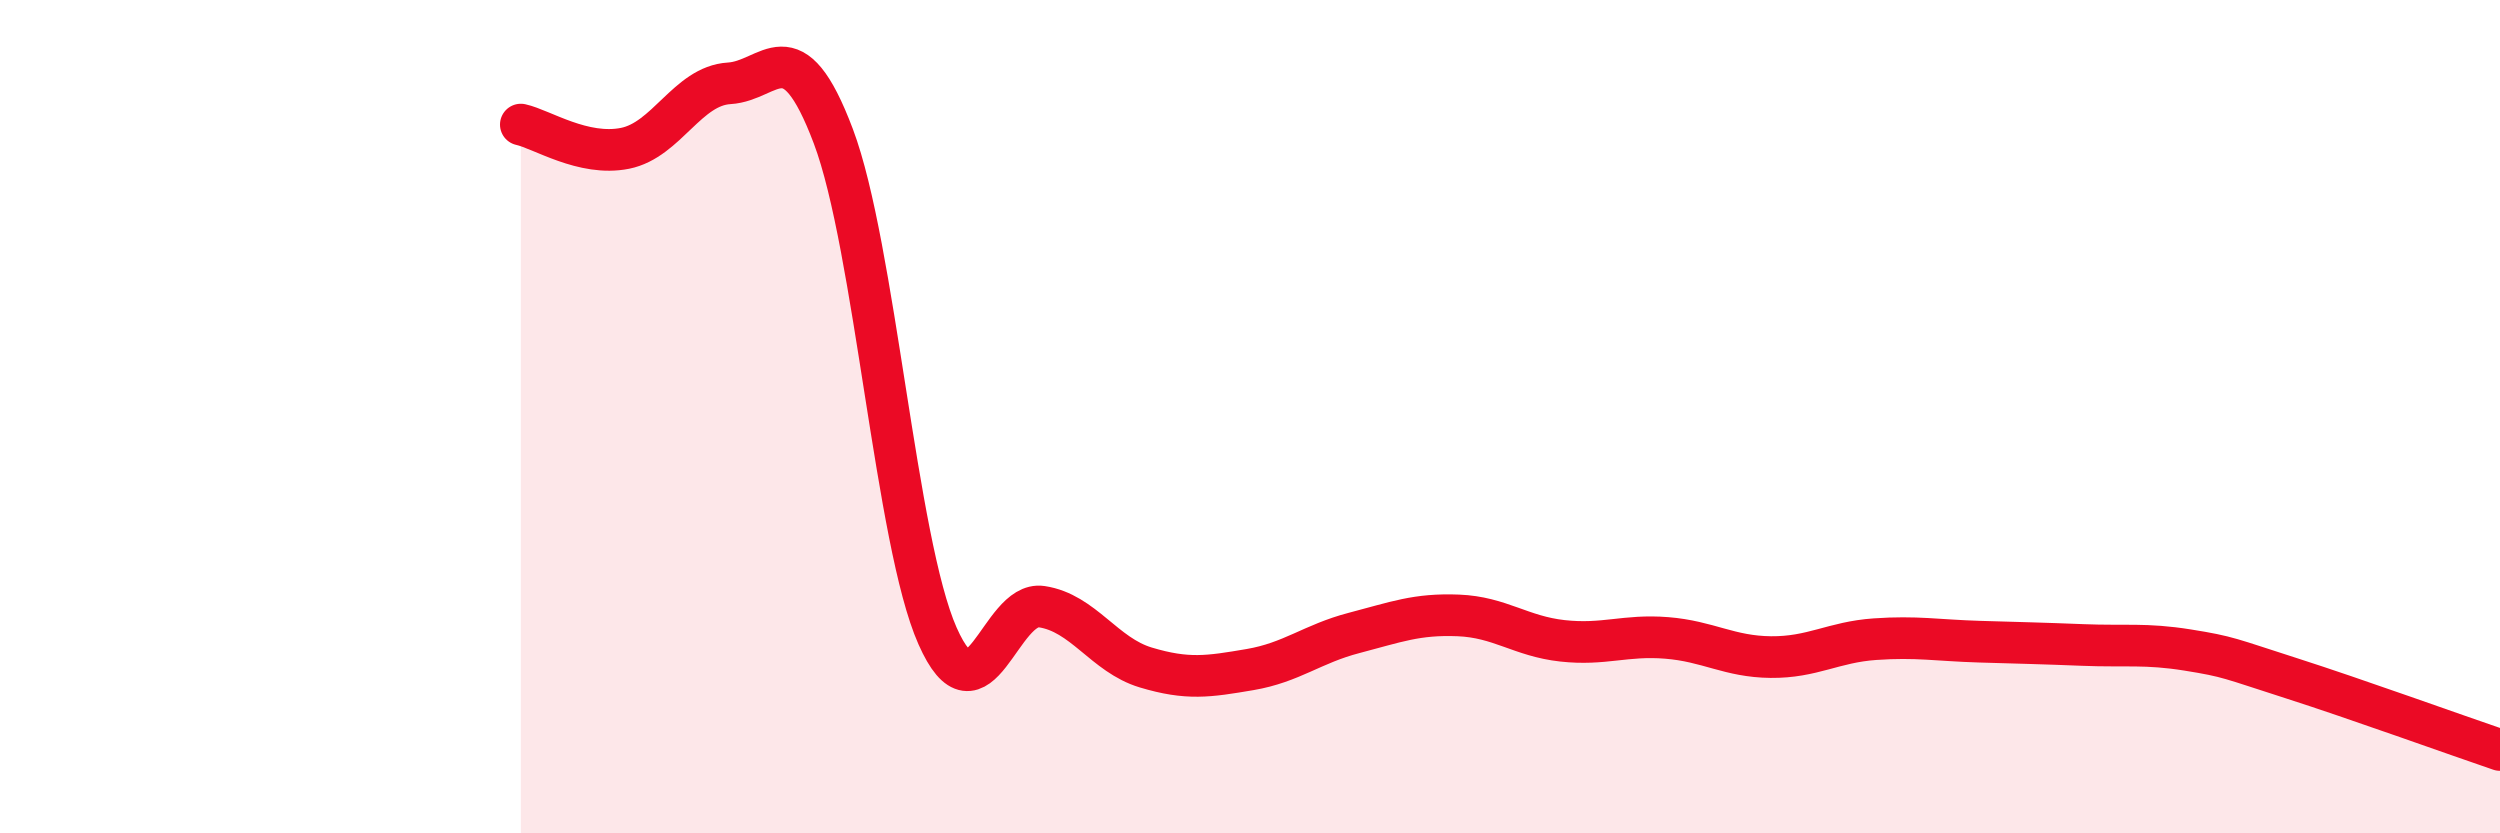
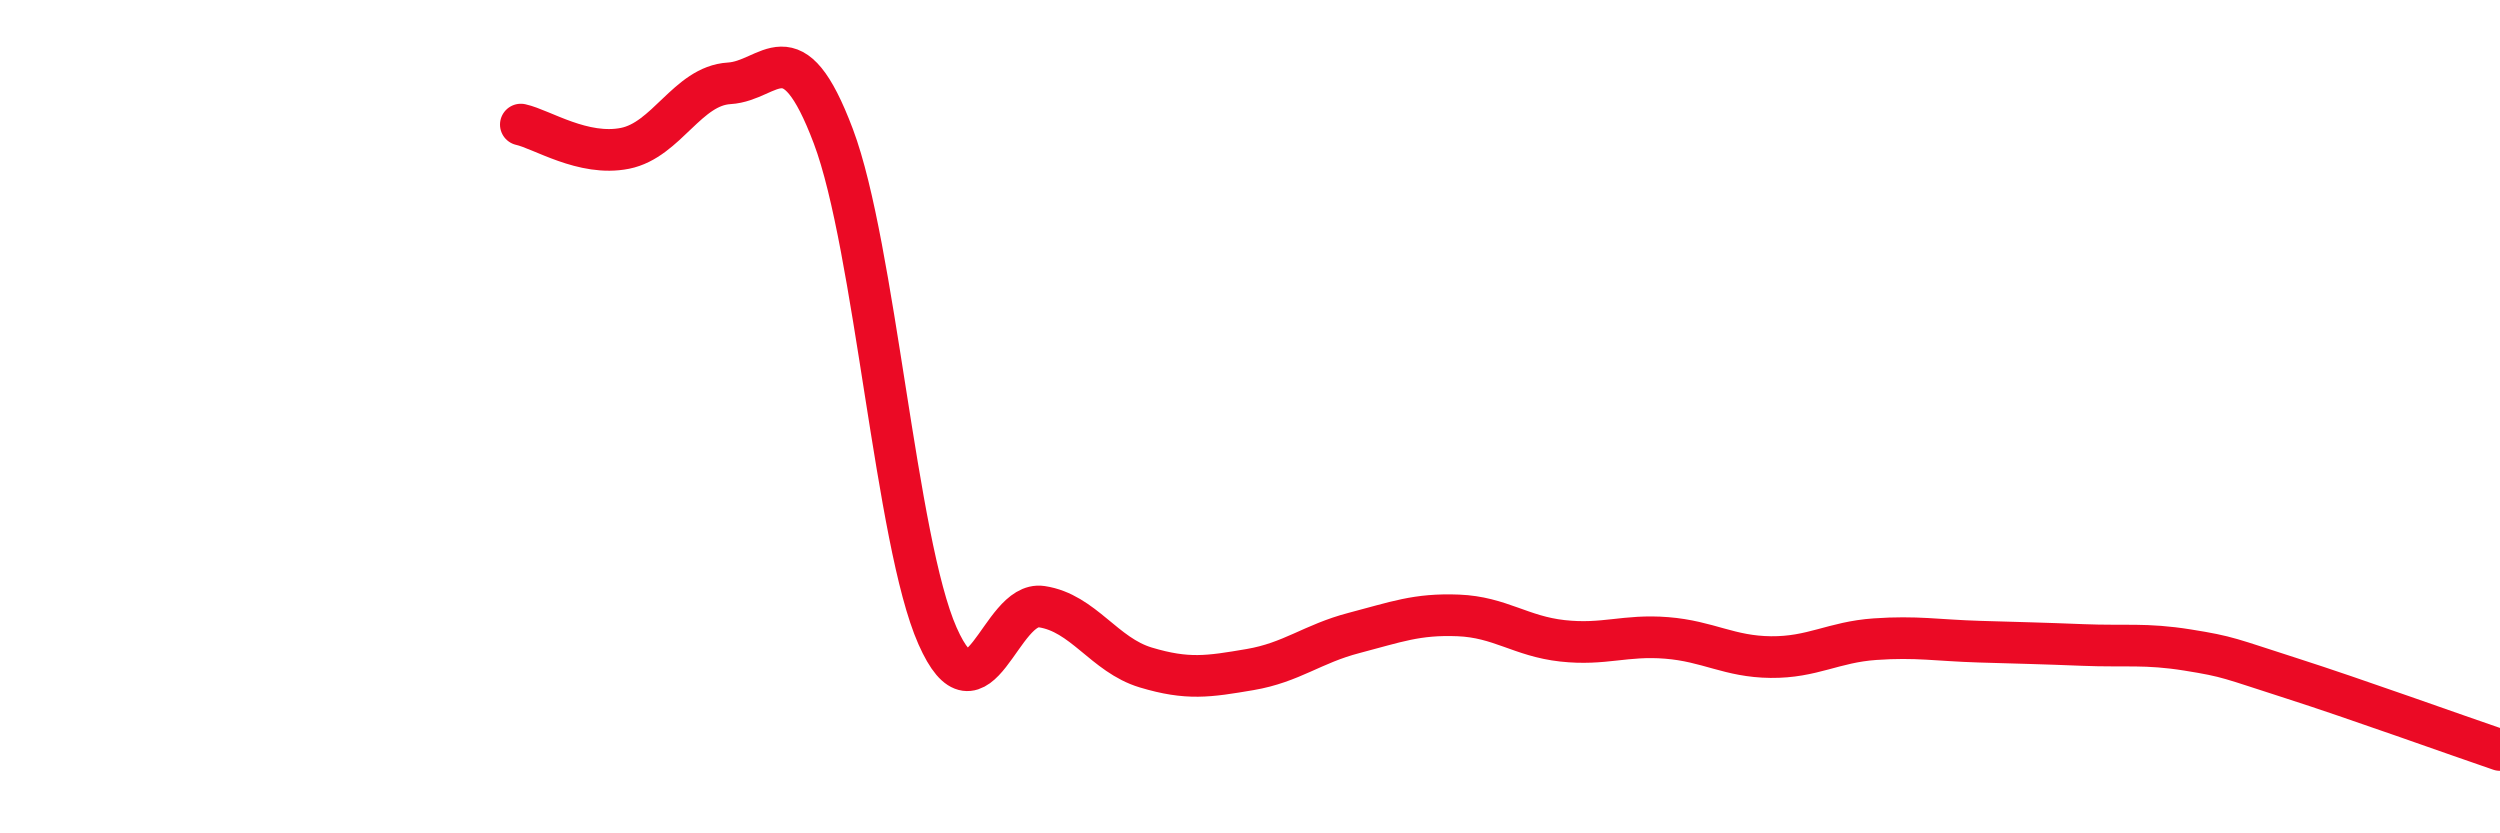
<svg xmlns="http://www.w3.org/2000/svg" width="60" height="20" viewBox="0 0 60 20">
-   <path d="M 12.5,2.99 C 13,3.1 14,3.76 15,3.56 C 16,3.36 16.5,2.06 17.5,2 C 18.5,1.94 19,0.62 20,3.27 C 21,5.92 21.5,13 22.5,15.26 C 23.5,17.52 24,14.41 25,14.56 C 26,14.71 26.5,15.72 27.5,16.02 C 28.5,16.32 29,16.24 30,16.07 C 31,15.9 31.5,15.45 32.5,15.19 C 33.5,14.93 34,14.73 35,14.77 C 36,14.81 36.5,15.27 37.5,15.38 C 38.5,15.49 39,15.23 40,15.31 C 41,15.39 41.5,15.76 42.5,15.77 C 43.5,15.78 44,15.41 45,15.34 C 46,15.27 46.5,15.37 47.5,15.4 C 48.5,15.43 49,15.44 50,15.48 C 51,15.52 51.5,15.44 52.5,15.6 C 53.5,15.76 53.5,15.8 55,16.28 C 56.5,16.76 59,17.66 60,18L60 20L12.5 20Z" fill="#EB0A25" opacity="0.1" stroke-linecap="round" stroke-linejoin="round" />
  <path d="M 12.5,2.99 C 13,3.1 14,3.76 15,3.56 C 16,3.36 16.5,2.06 17.5,2 C 18.5,1.94 19,0.62 20,3.27 C 21,5.92 21.5,13 22.5,15.26 C 23.5,17.52 24,14.41 25,14.56 C 26,14.71 26.5,15.72 27.5,16.02 C 28.5,16.32 29,16.24 30,16.07 C 31,15.9 31.5,15.45 32.5,15.19 C 33.5,14.93 34,14.73 35,14.77 C 36,14.81 36.5,15.27 37.5,15.38 C 38.5,15.49 39,15.23 40,15.31 C 41,15.39 41.5,15.76 42.5,15.77 C 43.5,15.78 44,15.41 45,15.34 C 46,15.27 46.5,15.37 47.5,15.4 C 48.5,15.43 49,15.44 50,15.48 C 51,15.52 51.5,15.44 52.5,15.6 C 53.5,15.76 53.5,15.8 55,16.28 C 56.5,16.76 59,17.66 60,18" stroke="#EB0A25" stroke-width="1" fill="none" stroke-linecap="round" stroke-linejoin="round" />
</svg>